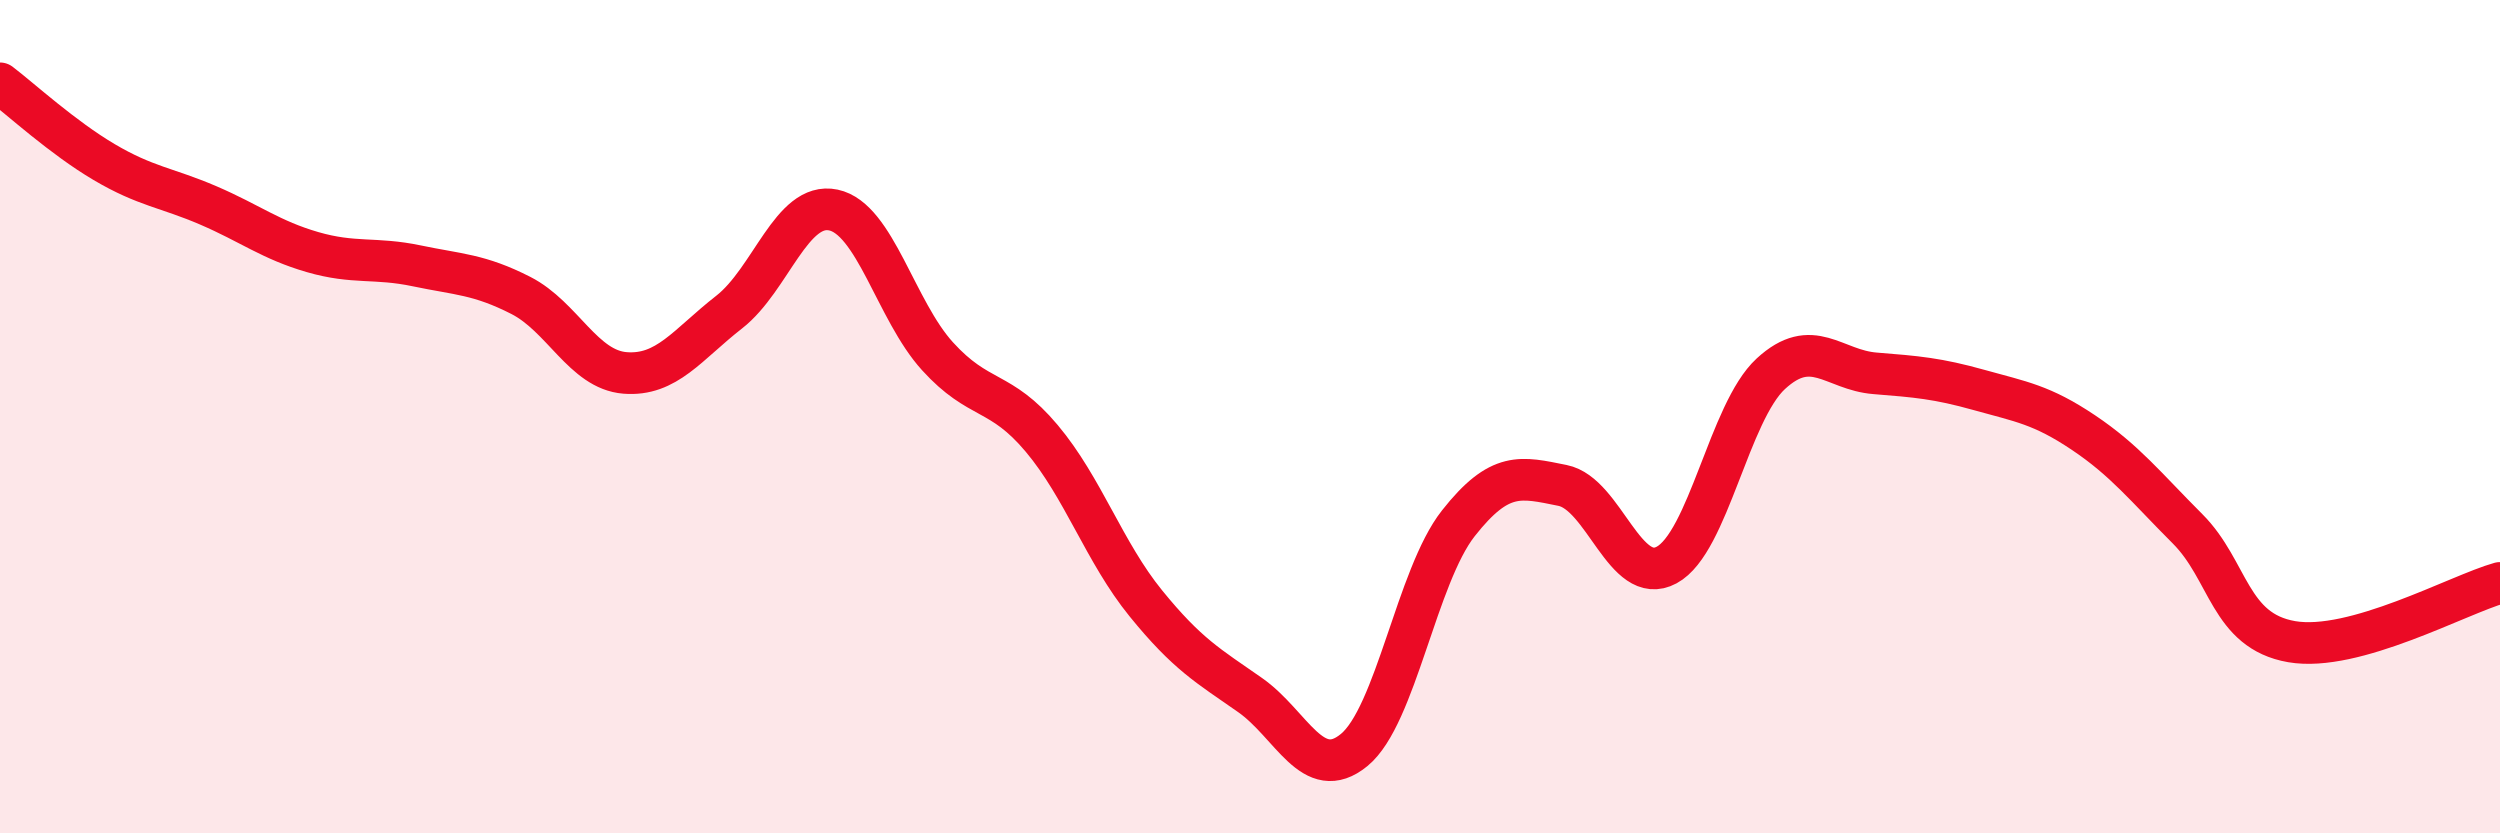
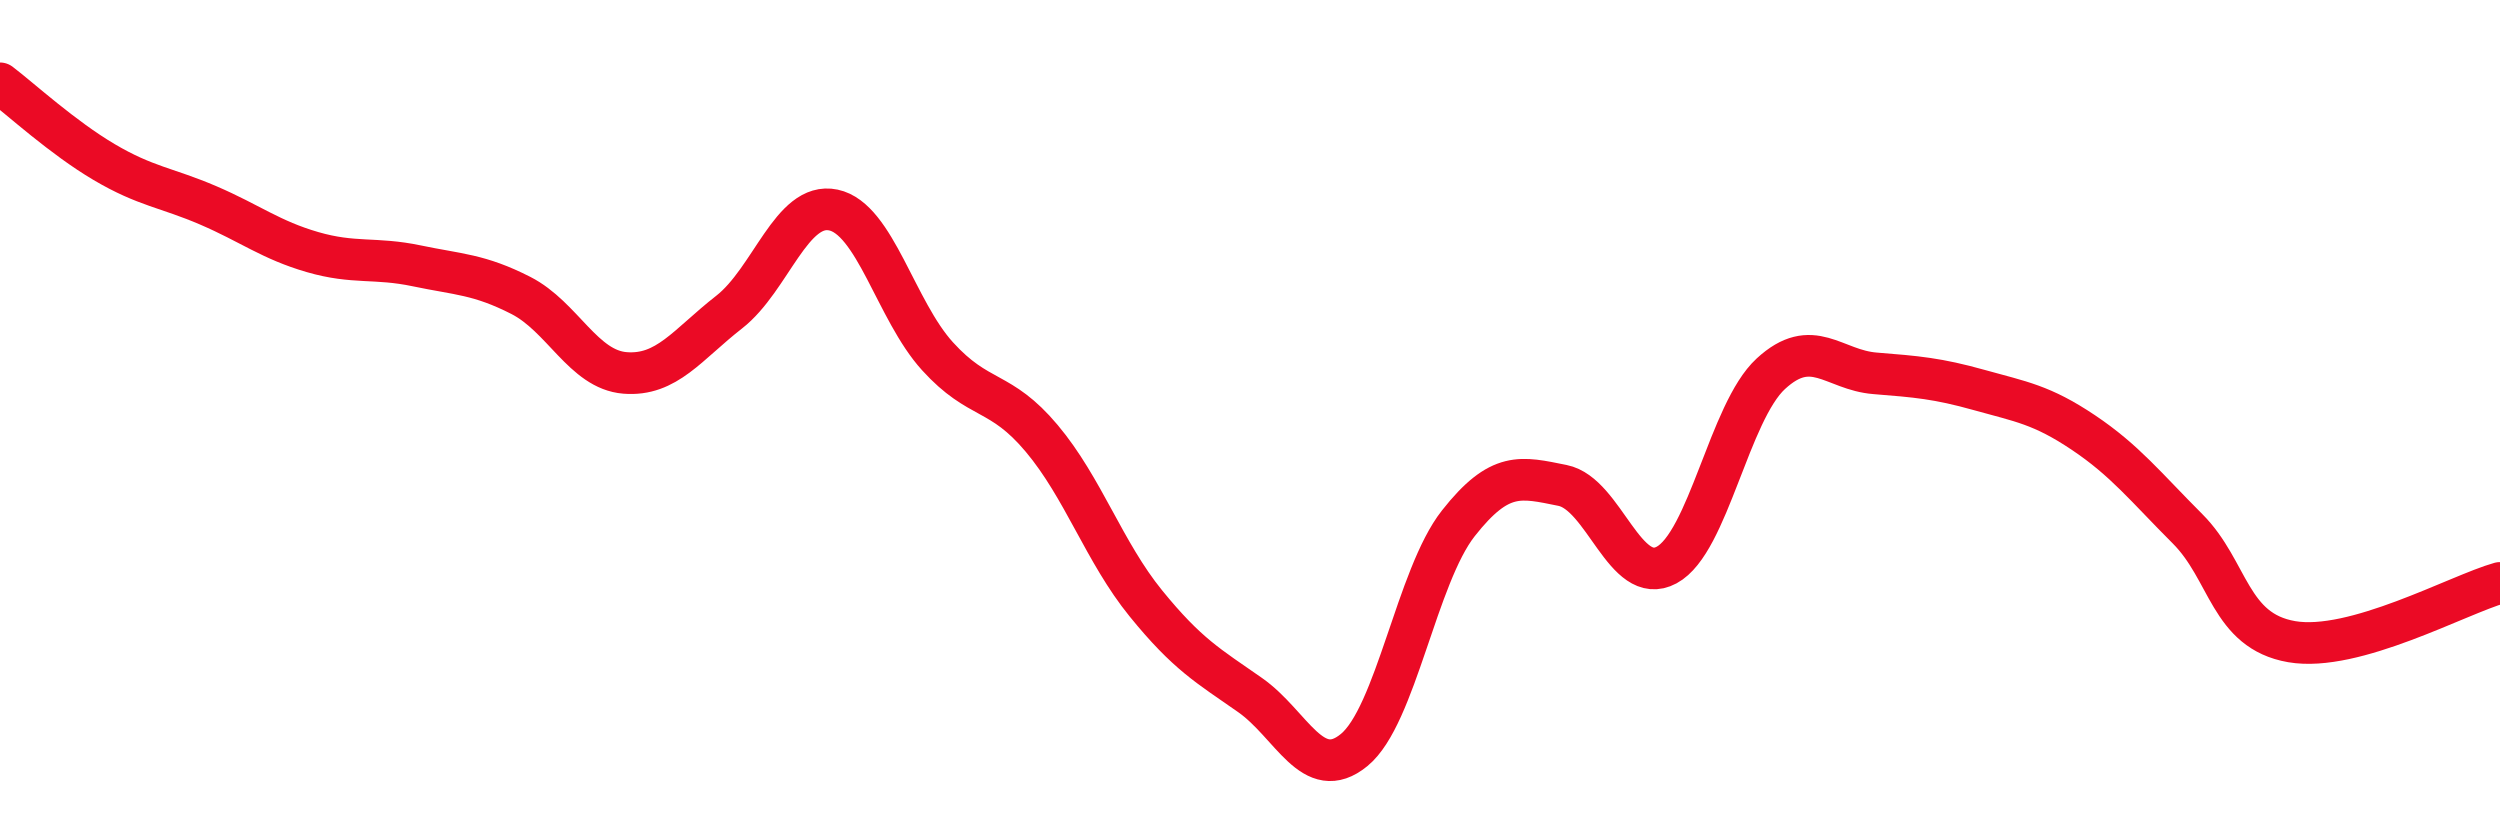
<svg xmlns="http://www.w3.org/2000/svg" width="60" height="20" viewBox="0 0 60 20">
-   <path d="M 0,2 C 0.5,2.38 1.5,3.3 2.5,3.89 C 3.5,4.48 4,4.5 5,4.93 C 6,5.36 6.5,5.76 7.5,6.05 C 8.5,6.34 9,6.17 10,6.38 C 11,6.59 11.5,6.58 12.5,7.09 C 13.5,7.6 14,8.87 15,8.95 C 16,9.03 16.5,8.27 17.5,7.49 C 18.5,6.71 19,4.83 20,5.04 C 21,5.25 21.5,7.45 22.5,8.55 C 23.5,9.65 24,9.33 25,10.52 C 26,11.71 26.5,13.25 27.5,14.48 C 28.5,15.71 29,15.98 30,16.68 C 31,17.38 31.5,18.82 32.5,18 C 33.5,17.18 34,13.83 35,12.56 C 36,11.29 36.5,11.45 37.5,11.65 C 38.5,11.85 39,14.1 40,13.56 C 41,13.02 41.5,9.89 42.5,8.97 C 43.5,8.05 44,8.88 45,8.96 C 46,9.04 46.5,9.08 47.5,9.36 C 48.5,9.64 49,9.71 50,10.38 C 51,11.05 51.5,11.69 52.5,12.69 C 53.5,13.69 53.5,15.14 55,15.4 C 56.5,15.66 59,14.27 60,13.99L60 20L0 20Z" fill="#EB0A25" opacity="0.1" stroke-linecap="round" stroke-linejoin="round" />
  <path d="M 0,2 C 0.5,2.38 1.5,3.3 2.5,3.89 C 3.5,4.48 4,4.5 5,4.93 C 6,5.36 6.5,5.76 7.5,6.05 C 8.5,6.34 9,6.17 10,6.38 C 11,6.59 11.5,6.58 12.5,7.09 C 13.5,7.6 14,8.87 15,8.95 C 16,9.03 16.5,8.27 17.5,7.49 C 18.5,6.71 19,4.83 20,5.04 C 21,5.25 21.5,7.45 22.5,8.55 C 23.5,9.65 24,9.33 25,10.52 C 26,11.71 26.5,13.25 27.5,14.48 C 28.5,15.71 29,15.98 30,16.68 C 31,17.38 31.5,18.82 32.5,18 C 33.5,17.18 34,13.83 35,12.56 C 36,11.29 36.5,11.45 37.5,11.65 C 38.5,11.85 39,14.1 40,13.56 C 41,13.02 41.5,9.89 42.5,8.97 C 43.5,8.05 44,8.88 45,8.96 C 46,9.04 46.5,9.08 47.5,9.36 C 48.5,9.64 49,9.71 50,10.38 C 51,11.05 51.5,11.69 52.5,12.69 C 53.5,13.69 53.5,15.14 55,15.4 C 56.5,15.66 59,14.27 60,13.99" stroke="#EB0A25" stroke-width="1" fill="none" stroke-linecap="round" stroke-linejoin="round" />
</svg>